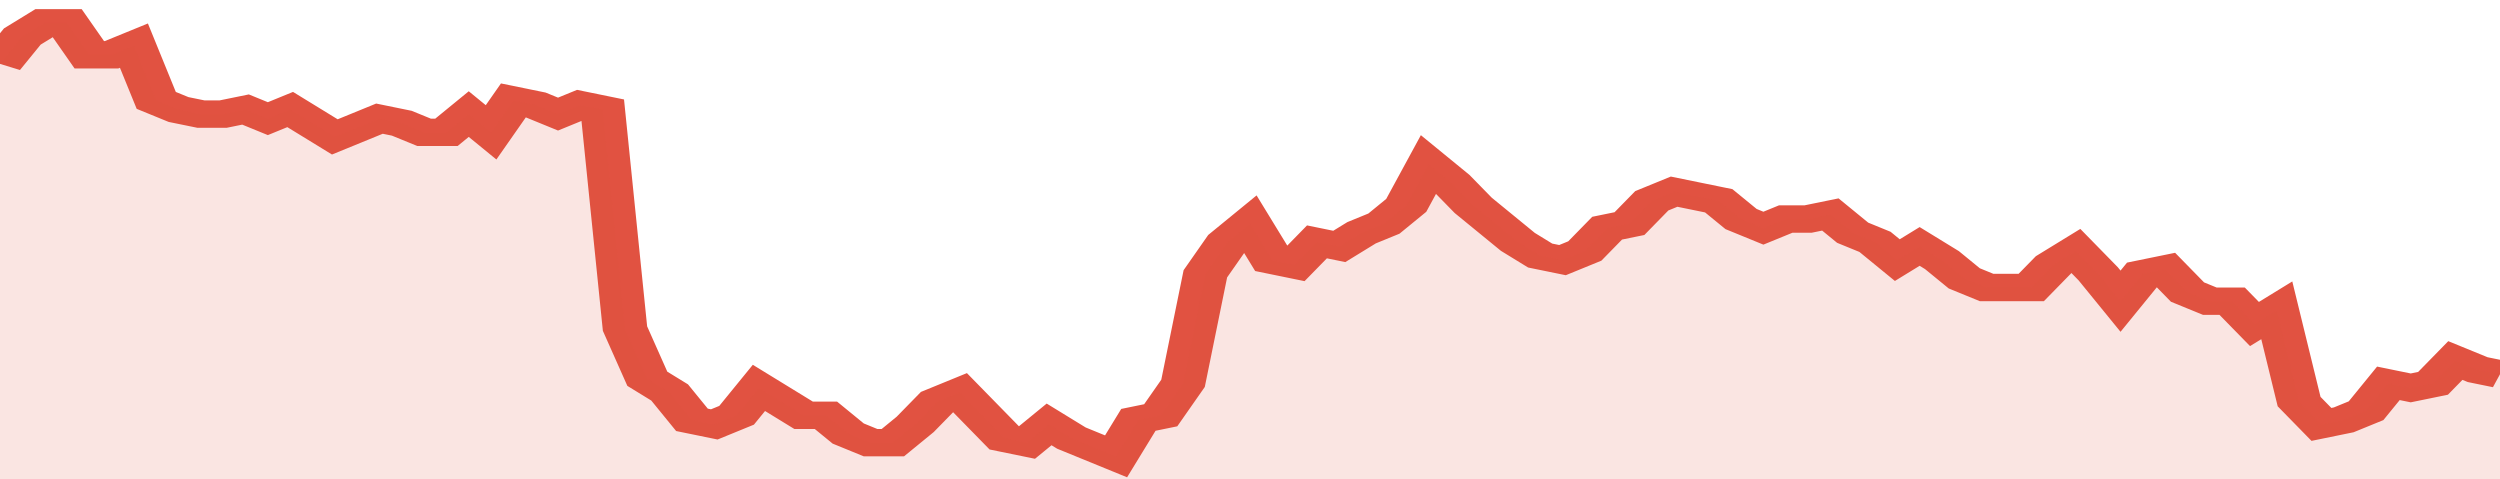
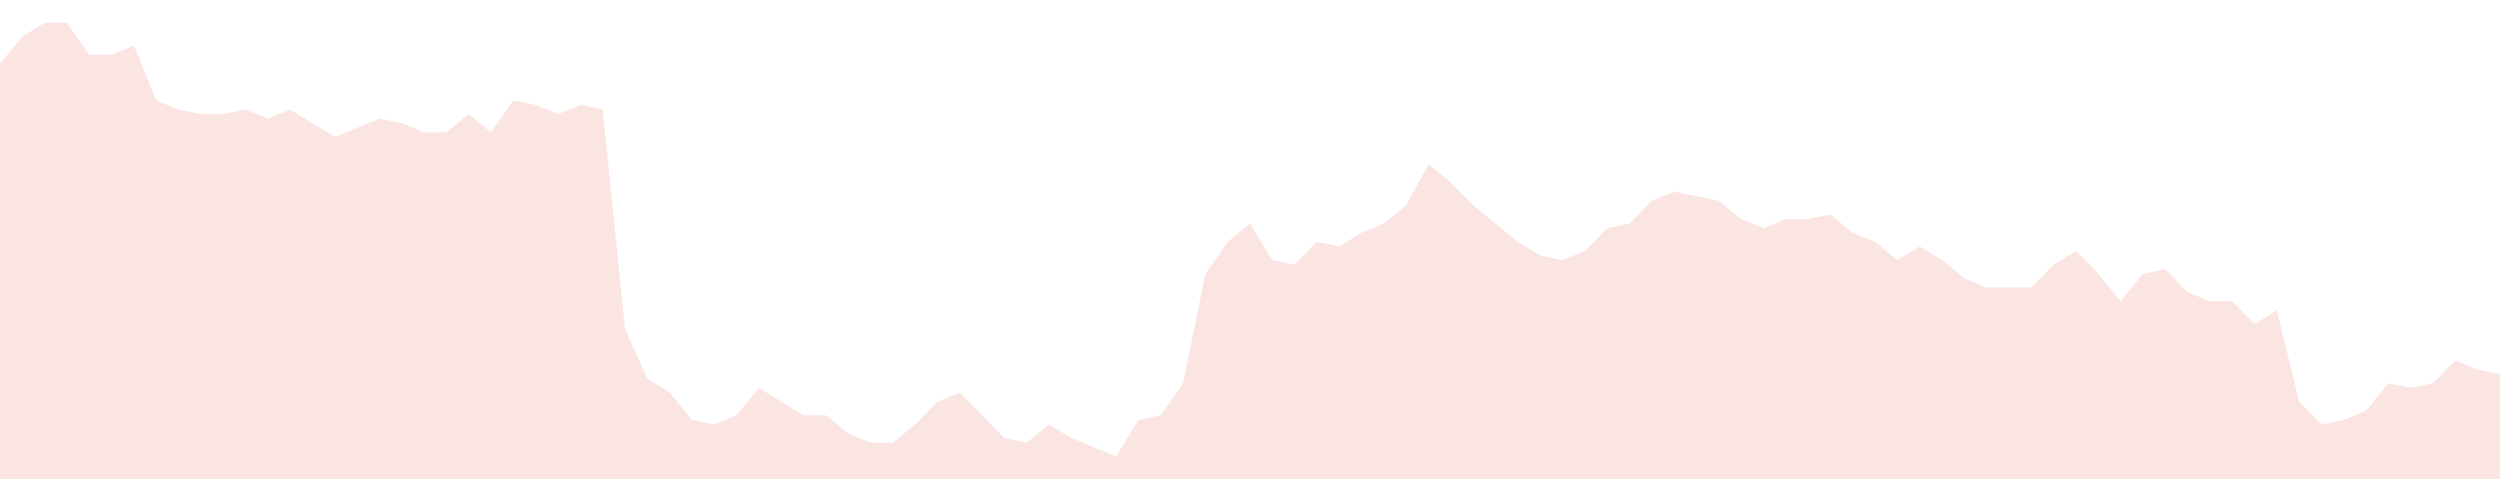
<svg xmlns="http://www.w3.org/2000/svg" viewBox="0 0 336 105" width="120" height="23" preserveAspectRatio="none">
-   <polyline fill="none" stroke="#E15241" stroke-width="6" points="0, 14 3, 8 6, 5 9, 5 12, 12 15, 12 18, 10 21, 22 24, 24 27, 25 30, 25 33, 24 36, 26 39, 24 42, 27 45, 30 48, 28 51, 26 54, 27 57, 29 60, 29 63, 25 66, 29 69, 22 72, 23 75, 25 78, 23 81, 24 84, 72 87, 83 90, 86 93, 92 96, 93 99, 91 102, 85 105, 88 108, 91 111, 91 114, 95 117, 97 120, 97 123, 93 126, 88 129, 86 132, 91 135, 96 138, 97 141, 93 144, 96 147, 98 150, 100 153, 92 156, 91 159, 84 162, 60 165, 53 168, 49 171, 57 174, 58 177, 53 180, 54 183, 51 186, 49 189, 45 192, 36 195, 40 198, 45 201, 49 204, 53 207, 56 210, 57 213, 55 216, 50 219, 49 222, 44 225, 42 228, 43 231, 44 234, 48 237, 50 240, 48 243, 48 246, 47 249, 51 252, 53 255, 57 258, 54 261, 57 264, 61 267, 63 270, 63 273, 63 276, 58 279, 55 282, 60 285, 66 288, 60 291, 59 294, 64 297, 66 300, 66 303, 71 306, 68 309, 88 312, 93 315, 92 318, 90 321, 84 324, 85 327, 84 330, 79 333, 81 336, 82 336, 82 "> </polyline>
  <polygon fill="#E15241" opacity="0.15" points="0, 105 0, 14 3, 8 6, 5 9, 5 12, 12 15, 12 18, 10 21, 22 24, 24 27, 25 30, 25 33, 24 36, 26 39, 24 42, 27 45, 30 48, 28 51, 26 54, 27 57, 29 60, 29 63, 25 66, 29 69, 22 72, 23 75, 25 78, 23 81, 24 84, 72 87, 83 90, 86 93, 92 96, 93 99, 91 102, 85 105, 88 108, 91 111, 91 114, 95 117, 97 120, 97 123, 93 126, 88 129, 86 132, 91 135, 96 138, 97 141, 93 144, 96 147, 98 150, 100 153, 92 156, 91 159, 84 162, 60 165, 53 168, 49 171, 57 174, 58 177, 53 180, 54 183, 51 186, 49 189, 45 192, 36 195, 40 198, 45 201, 49 204, 53 207, 56 210, 57 213, 55 216, 50 219, 49 222, 44 225, 42 228, 43 231, 44 234, 48 237, 50 240, 48 243, 48 246, 47 249, 51 252, 53 255, 57 258, 54 261, 57 264, 61 267, 63 270, 63 273, 63 276, 58 279, 55 282, 60 285, 66 288, 60 291, 59 294, 64 297, 66 300, 66 303, 71 306, 68 309, 88 312, 93 315, 92 318, 90 321, 84 324, 85 327, 84 330, 79 333, 81 336, 82 336, 105 " />
</svg>